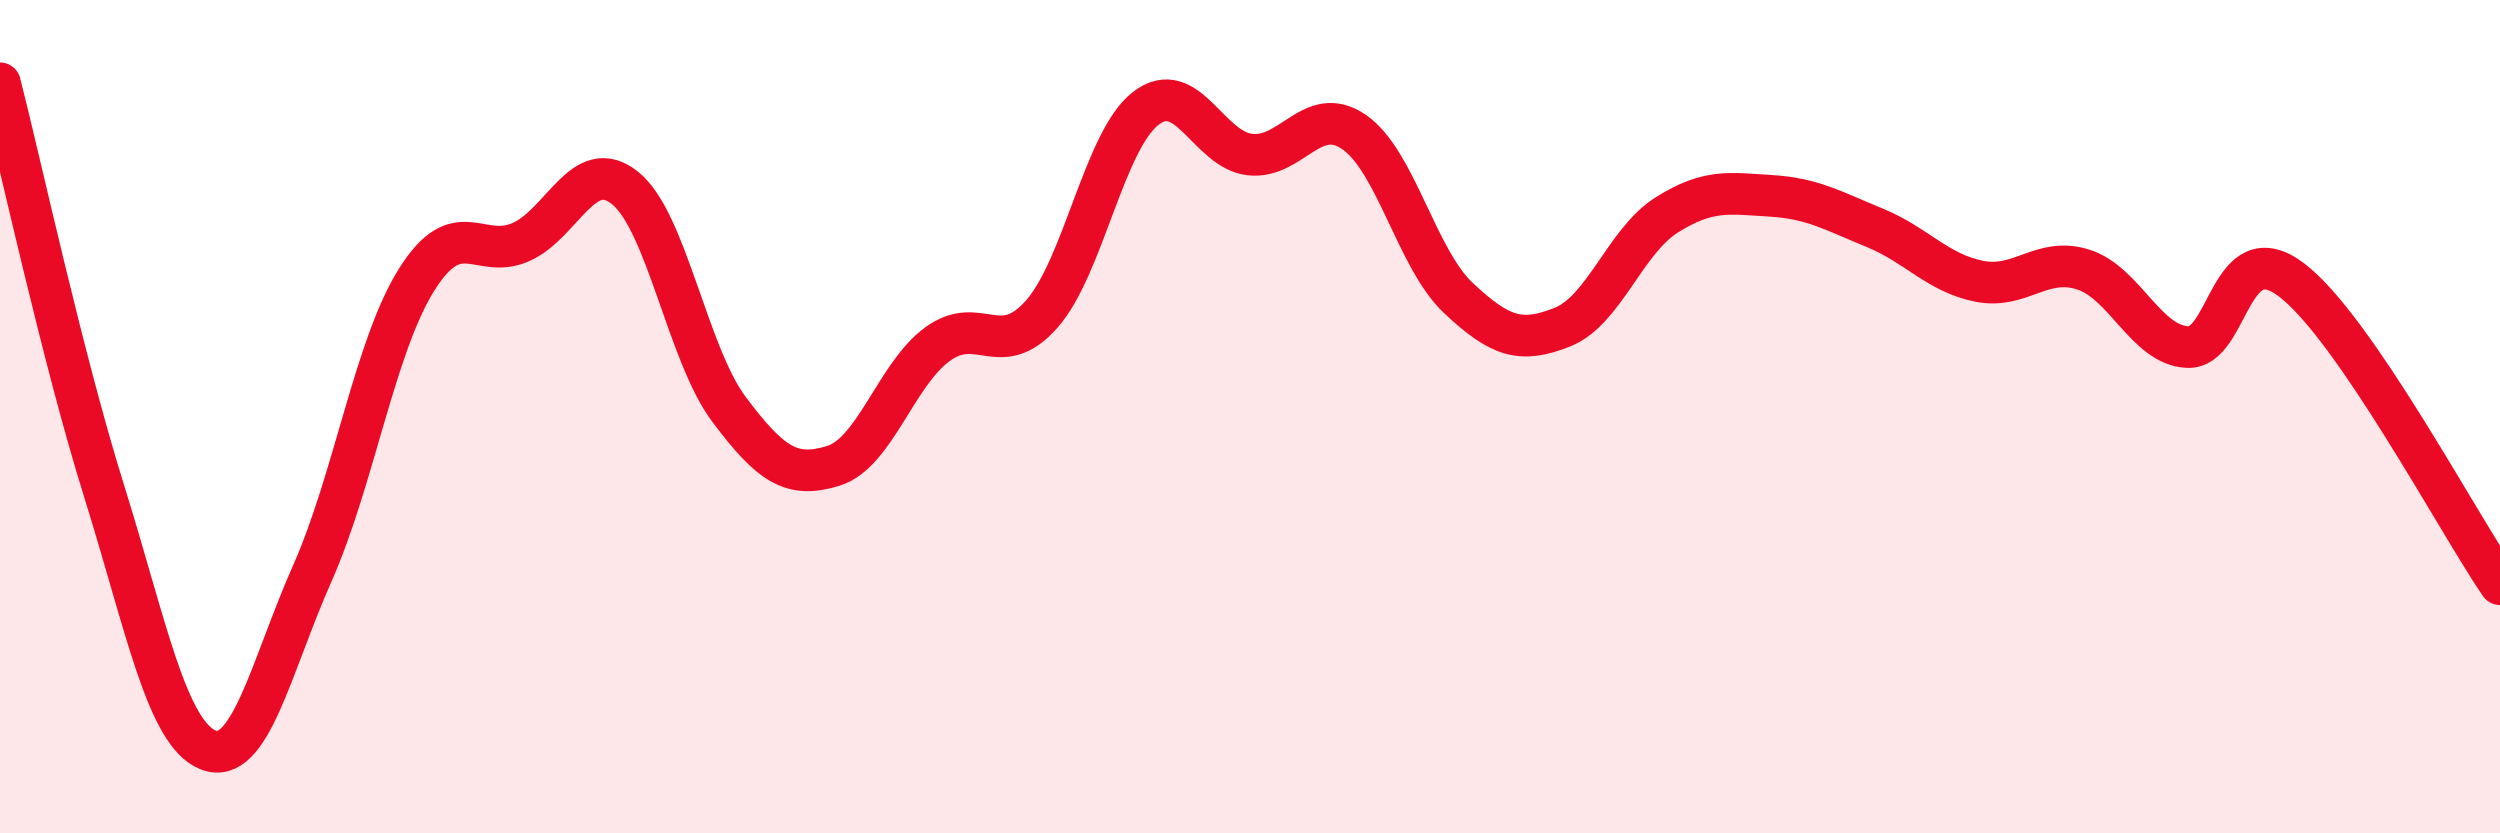
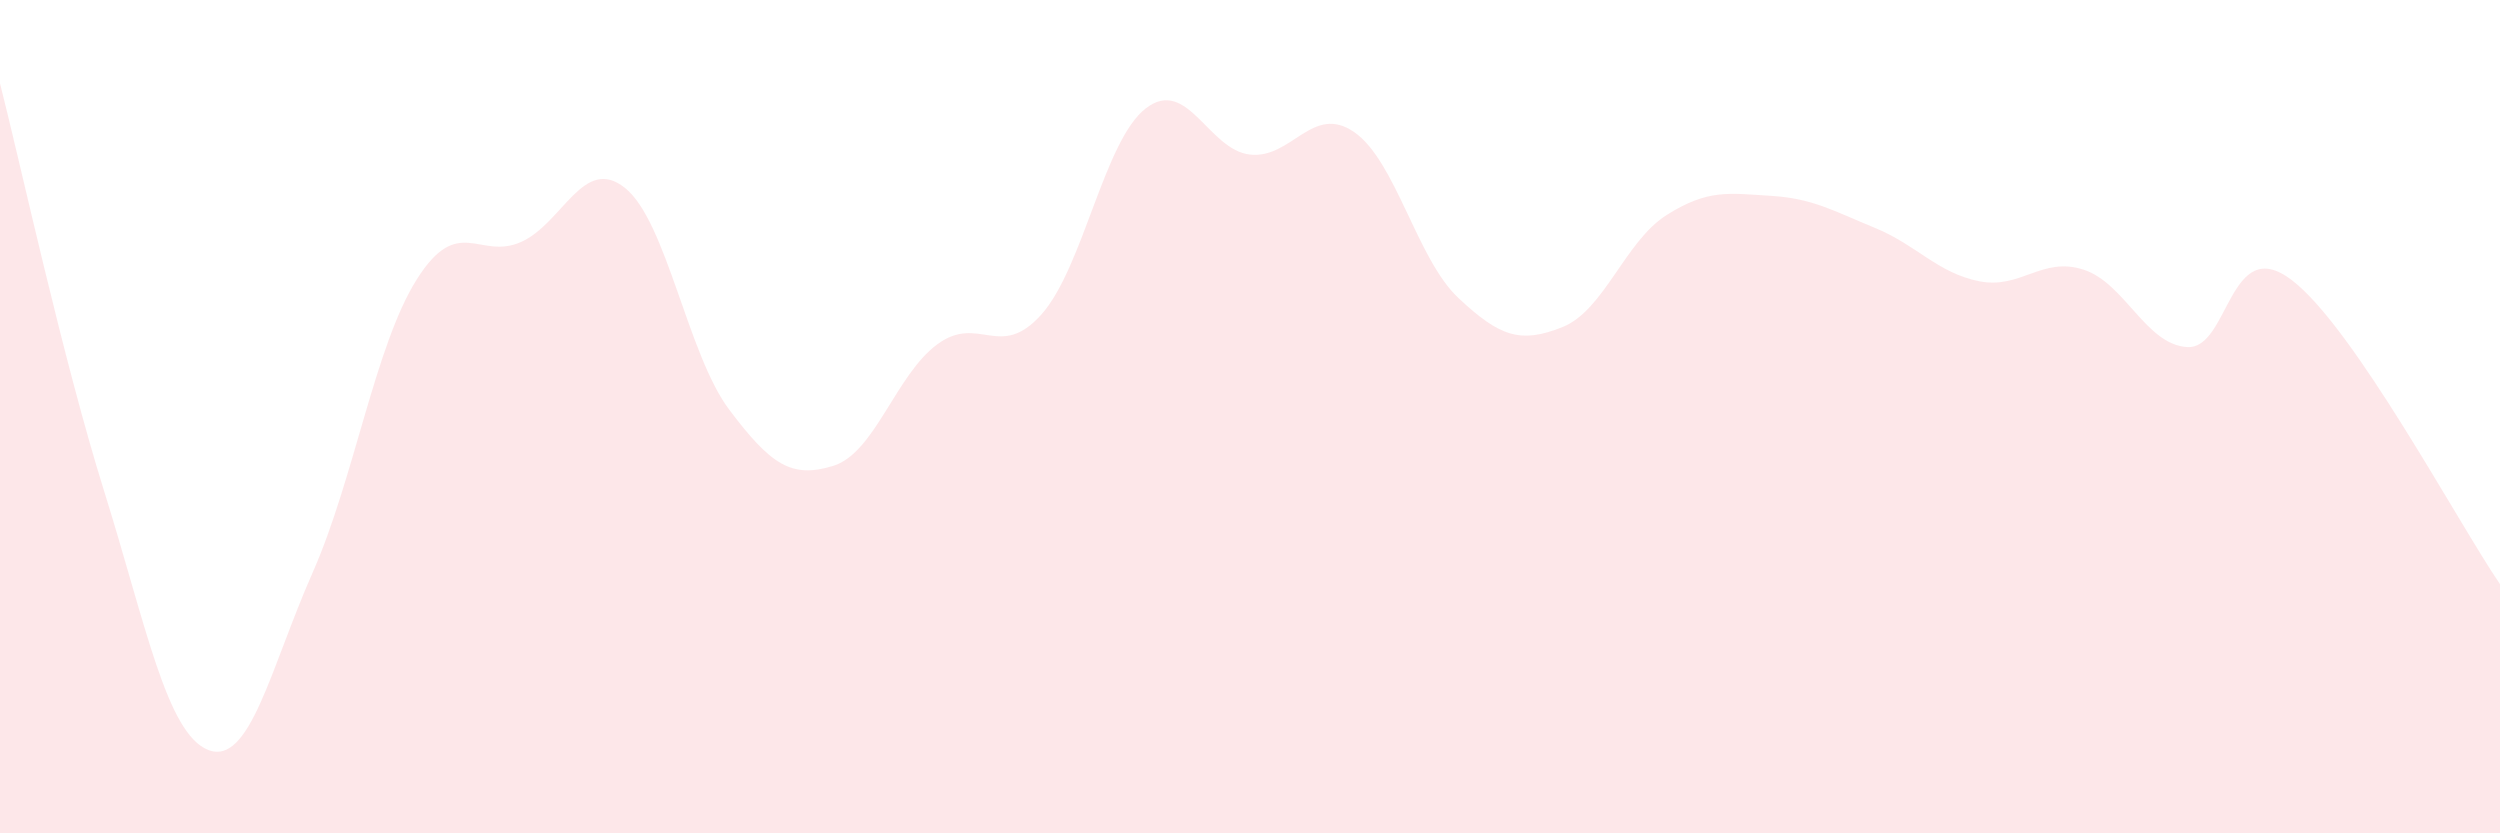
<svg xmlns="http://www.w3.org/2000/svg" width="60" height="20" viewBox="0 0 60 20">
  <path d="M 0,2 C 0.5,3.96 1.5,8.59 2.5,11.79 C 3.5,14.99 4,17.61 5,18 C 6,18.39 6.5,16.01 7.5,13.75 C 8.5,11.49 9,8.3 10,6.71 C 11,5.12 11.5,6.25 12.5,5.81 C 13.5,5.37 14,3.71 15,4.51 C 16,5.31 16.5,8.5 17.5,9.83 C 18.5,11.16 19,11.49 20,11.18 C 21,10.87 21.5,8.99 22.5,8.26 C 23.5,7.53 24,8.67 25,7.54 C 26,6.41 26.5,3.37 27.5,2.6 C 28.5,1.83 29,3.6 30,3.71 C 31,3.82 31.5,2.48 32.5,3.17 C 33.5,3.86 34,6.21 35,7.15 C 36,8.09 36.5,8.25 37.5,7.85 C 38.5,7.45 39,5.79 40,5.16 C 41,4.53 41.5,4.64 42.5,4.7 C 43.5,4.76 44,5.06 45,5.47 C 46,5.88 46.5,6.55 47.5,6.75 C 48.5,6.95 49,6.15 50,6.47 C 51,6.79 51.5,8.28 52.5,8.33 C 53.5,8.38 53.5,5.58 55,6.72 C 56.5,7.86 59,12.56 60,14.02L60 20L0 20Z" fill="#EB0A25" opacity="0.1" stroke-linecap="round" stroke-linejoin="round" />
-   <path d="M 0,2 C 0.5,3.96 1.5,8.59 2.5,11.79 C 3.5,14.99 4,17.61 5,18 C 6,18.39 6.5,16.01 7.5,13.75 C 8.5,11.49 9,8.3 10,6.71 C 11,5.12 11.5,6.25 12.5,5.81 C 13.5,5.37 14,3.71 15,4.51 C 16,5.31 16.5,8.5 17.5,9.83 C 18.5,11.16 19,11.49 20,11.18 C 21,10.87 21.5,8.99 22.5,8.26 C 23.5,7.53 24,8.67 25,7.54 C 26,6.41 26.5,3.37 27.5,2.6 C 28.5,1.83 29,3.6 30,3.71 C 31,3.82 31.5,2.48 32.5,3.17 C 33.5,3.86 34,6.21 35,7.15 C 36,8.09 36.5,8.25 37.5,7.85 C 38.5,7.45 39,5.79 40,5.16 C 41,4.53 41.5,4.64 42.5,4.7 C 43.5,4.76 44,5.06 45,5.47 C 46,5.88 46.5,6.55 47.5,6.75 C 48.5,6.95 49,6.15 50,6.47 C 51,6.79 51.5,8.28 52.5,8.33 C 53.5,8.38 53.5,5.58 55,6.72 C 56.5,7.86 59,12.56 60,14.02" stroke="#EB0A25" stroke-width="1" fill="none" stroke-linecap="round" stroke-linejoin="round" />
</svg>